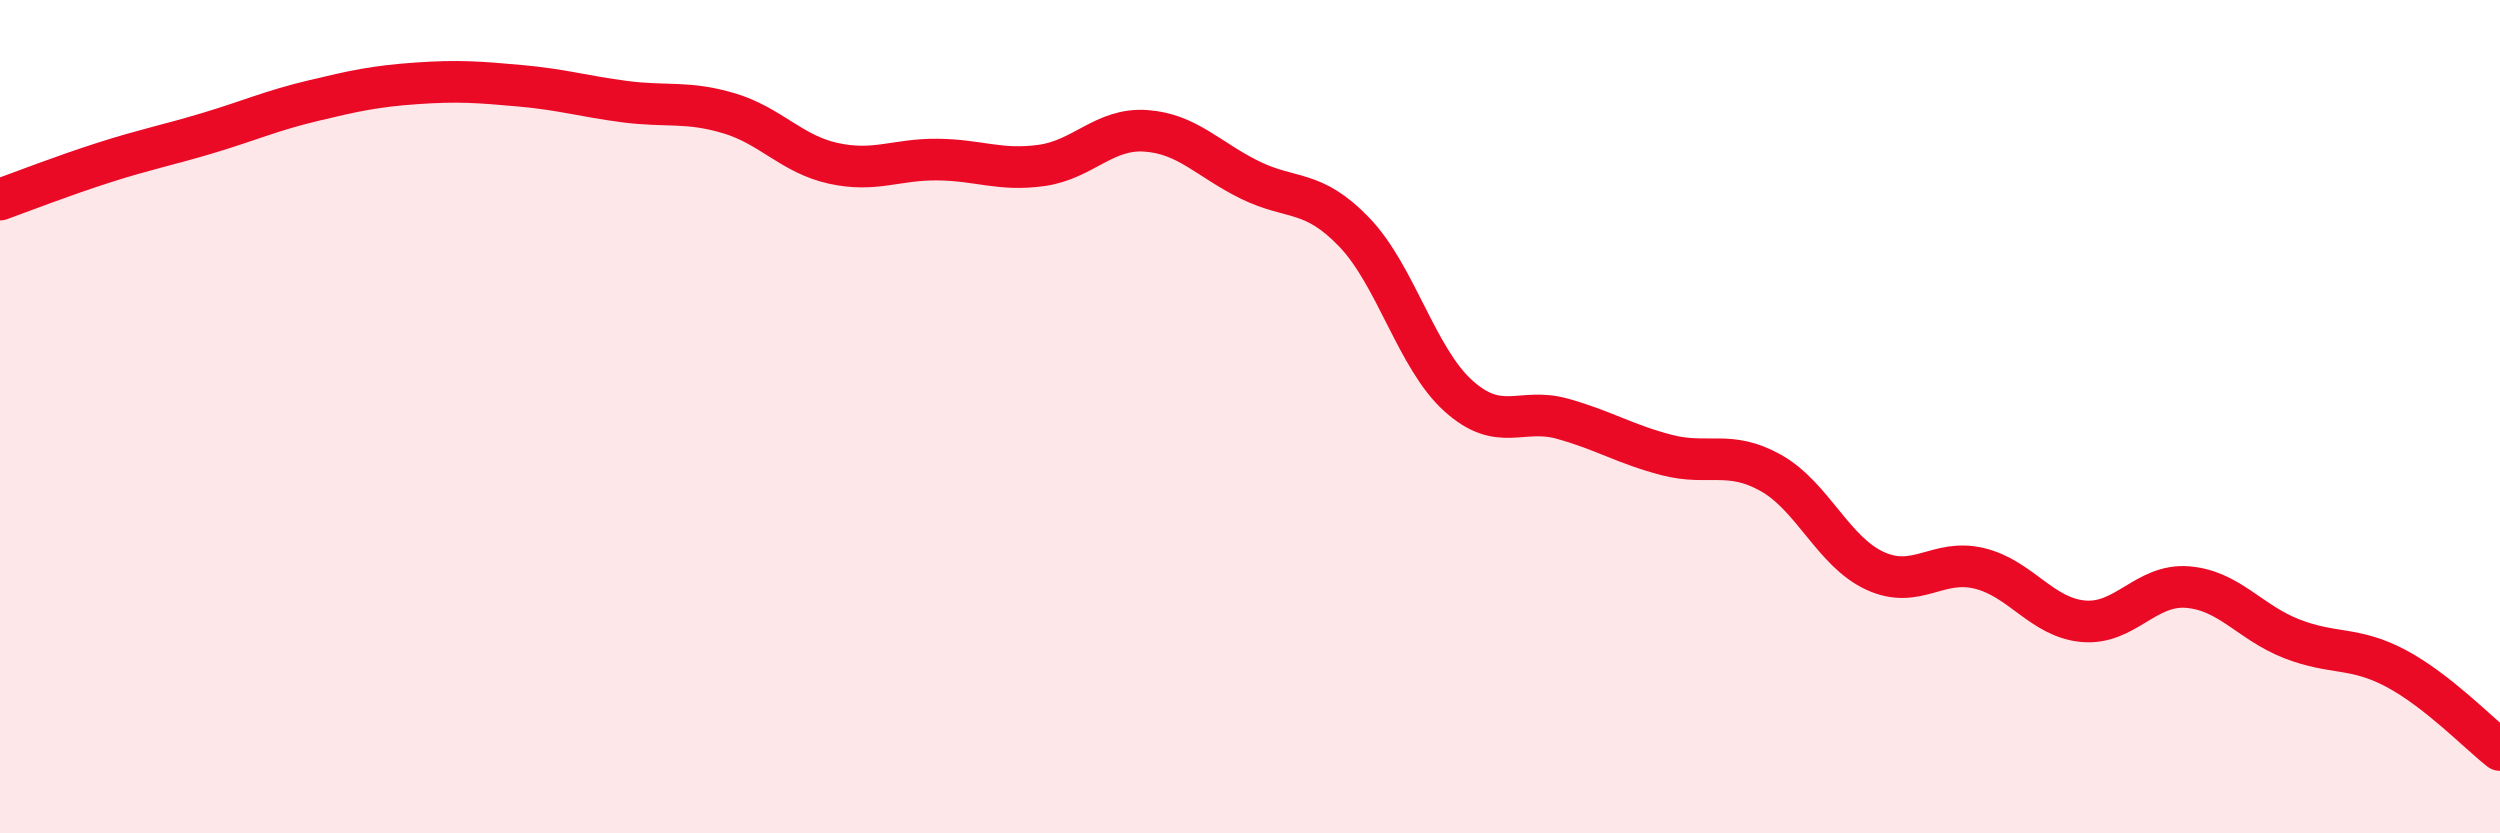
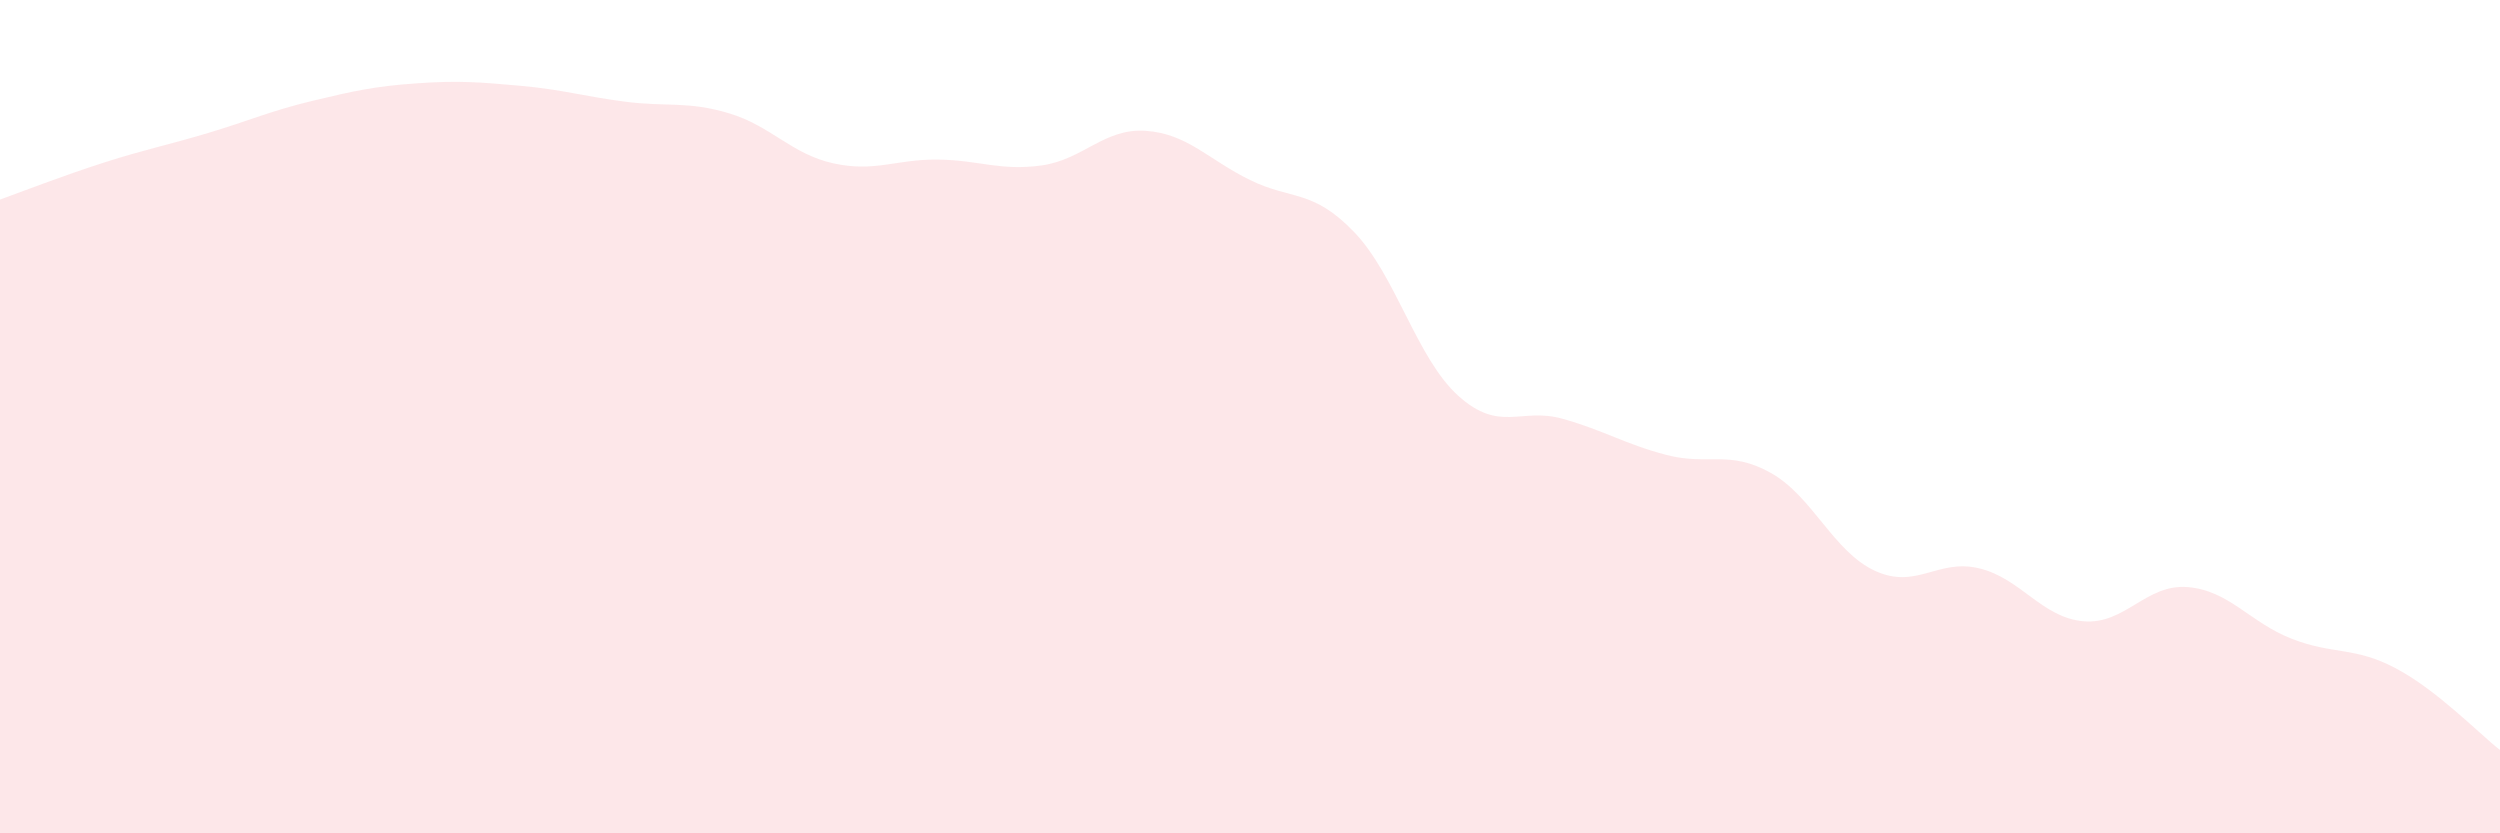
<svg xmlns="http://www.w3.org/2000/svg" width="60" height="20" viewBox="0 0 60 20">
  <path d="M 0,4.79 C 0.5,4.61 1.5,4.22 2.5,3.9 C 3.5,3.58 4,3.49 5,3.19 C 6,2.89 6.5,2.66 7.5,2.42 C 8.5,2.18 9,2.07 10,2 C 11,1.93 11.5,1.97 12.5,2.06 C 13.5,2.15 14,2.31 15,2.44 C 16,2.57 16.5,2.42 17.5,2.72 C 18.5,3.02 19,3.7 20,3.92 C 21,4.14 21.5,3.82 22.5,3.83 C 23.5,3.84 24,4.11 25,3.97 C 26,3.83 26.5,3.07 27.5,3.14 C 28.5,3.21 29,3.83 30,4.32 C 31,4.81 31.5,4.53 32.5,5.57 C 33.5,6.61 34,8.6 35,9.5 C 36,10.4 36.5,9.77 37.5,10.05 C 38.5,10.33 39,10.66 40,10.92 C 41,11.18 41.5,10.79 42.5,11.35 C 43.5,11.91 44,13.24 45,13.7 C 46,14.16 46.5,13.4 47.5,13.64 C 48.5,13.88 49,14.82 50,14.91 C 51,15 51.5,14.01 52.5,14.09 C 53.5,14.17 54,14.94 55,15.33 C 56,15.72 56.5,15.51 57.5,16.04 C 58.5,16.57 59.5,17.61 60,18L60 20L0 20Z" fill="#EB0A25" opacity="0.1" stroke-linecap="round" stroke-linejoin="round" />
-   <path d="M 0,4.79 C 0.5,4.61 1.5,4.22 2.5,3.9 C 3.5,3.58 4,3.49 5,3.19 C 6,2.89 6.5,2.66 7.5,2.42 C 8.5,2.18 9,2.07 10,2 C 11,1.93 11.5,1.97 12.5,2.06 C 13.5,2.15 14,2.31 15,2.44 C 16,2.57 16.5,2.42 17.5,2.72 C 18.5,3.02 19,3.7 20,3.92 C 21,4.14 21.5,3.82 22.5,3.83 C 23.5,3.84 24,4.11 25,3.97 C 26,3.83 26.5,3.07 27.5,3.14 C 28.5,3.21 29,3.83 30,4.32 C 31,4.81 31.5,4.53 32.5,5.57 C 33.5,6.61 34,8.6 35,9.5 C 36,10.4 36.5,9.77 37.5,10.05 C 38.5,10.33 39,10.66 40,10.92 C 41,11.18 41.5,10.79 42.5,11.35 C 43.5,11.91 44,13.24 45,13.7 C 46,14.16 46.5,13.4 47.5,13.64 C 48.5,13.88 49,14.82 50,14.91 C 51,15 51.5,14.01 52.5,14.09 C 53.5,14.17 54,14.94 55,15.33 C 56,15.72 56.5,15.51 57.5,16.04 C 58.5,16.57 59.5,17.61 60,18" stroke="#EB0A25" stroke-width="1" fill="none" stroke-linecap="round" stroke-linejoin="round" />
</svg>